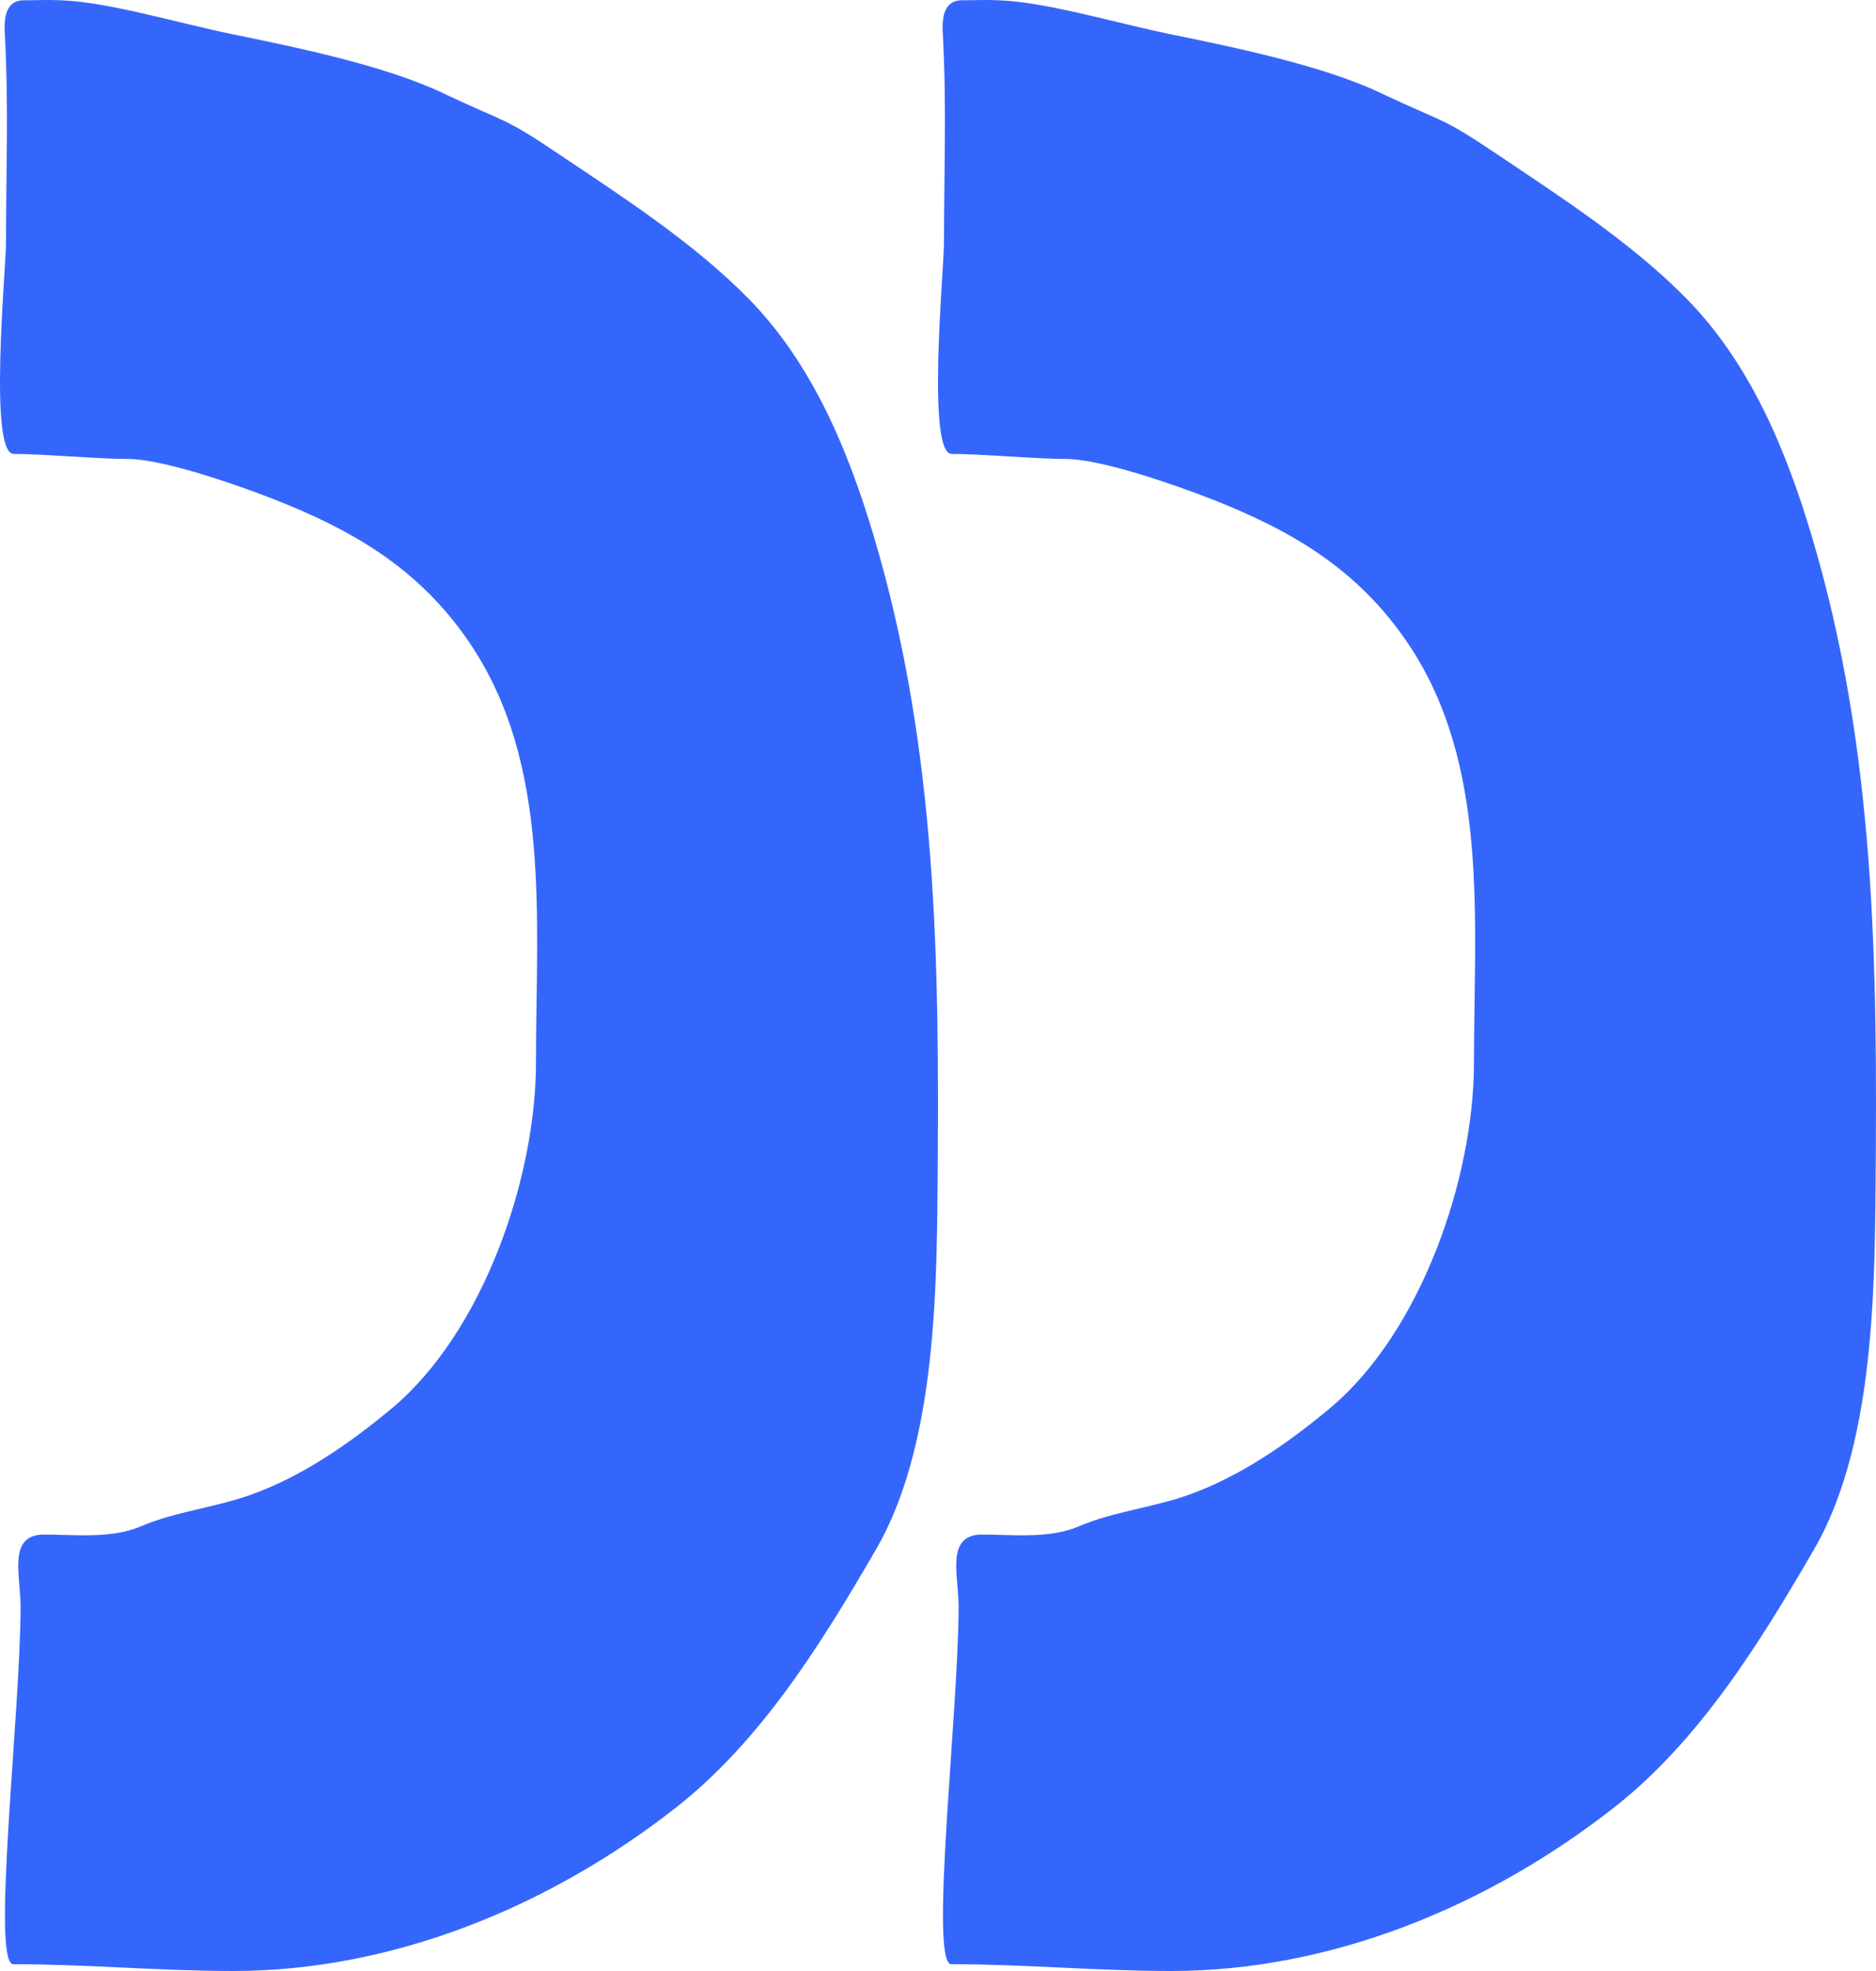
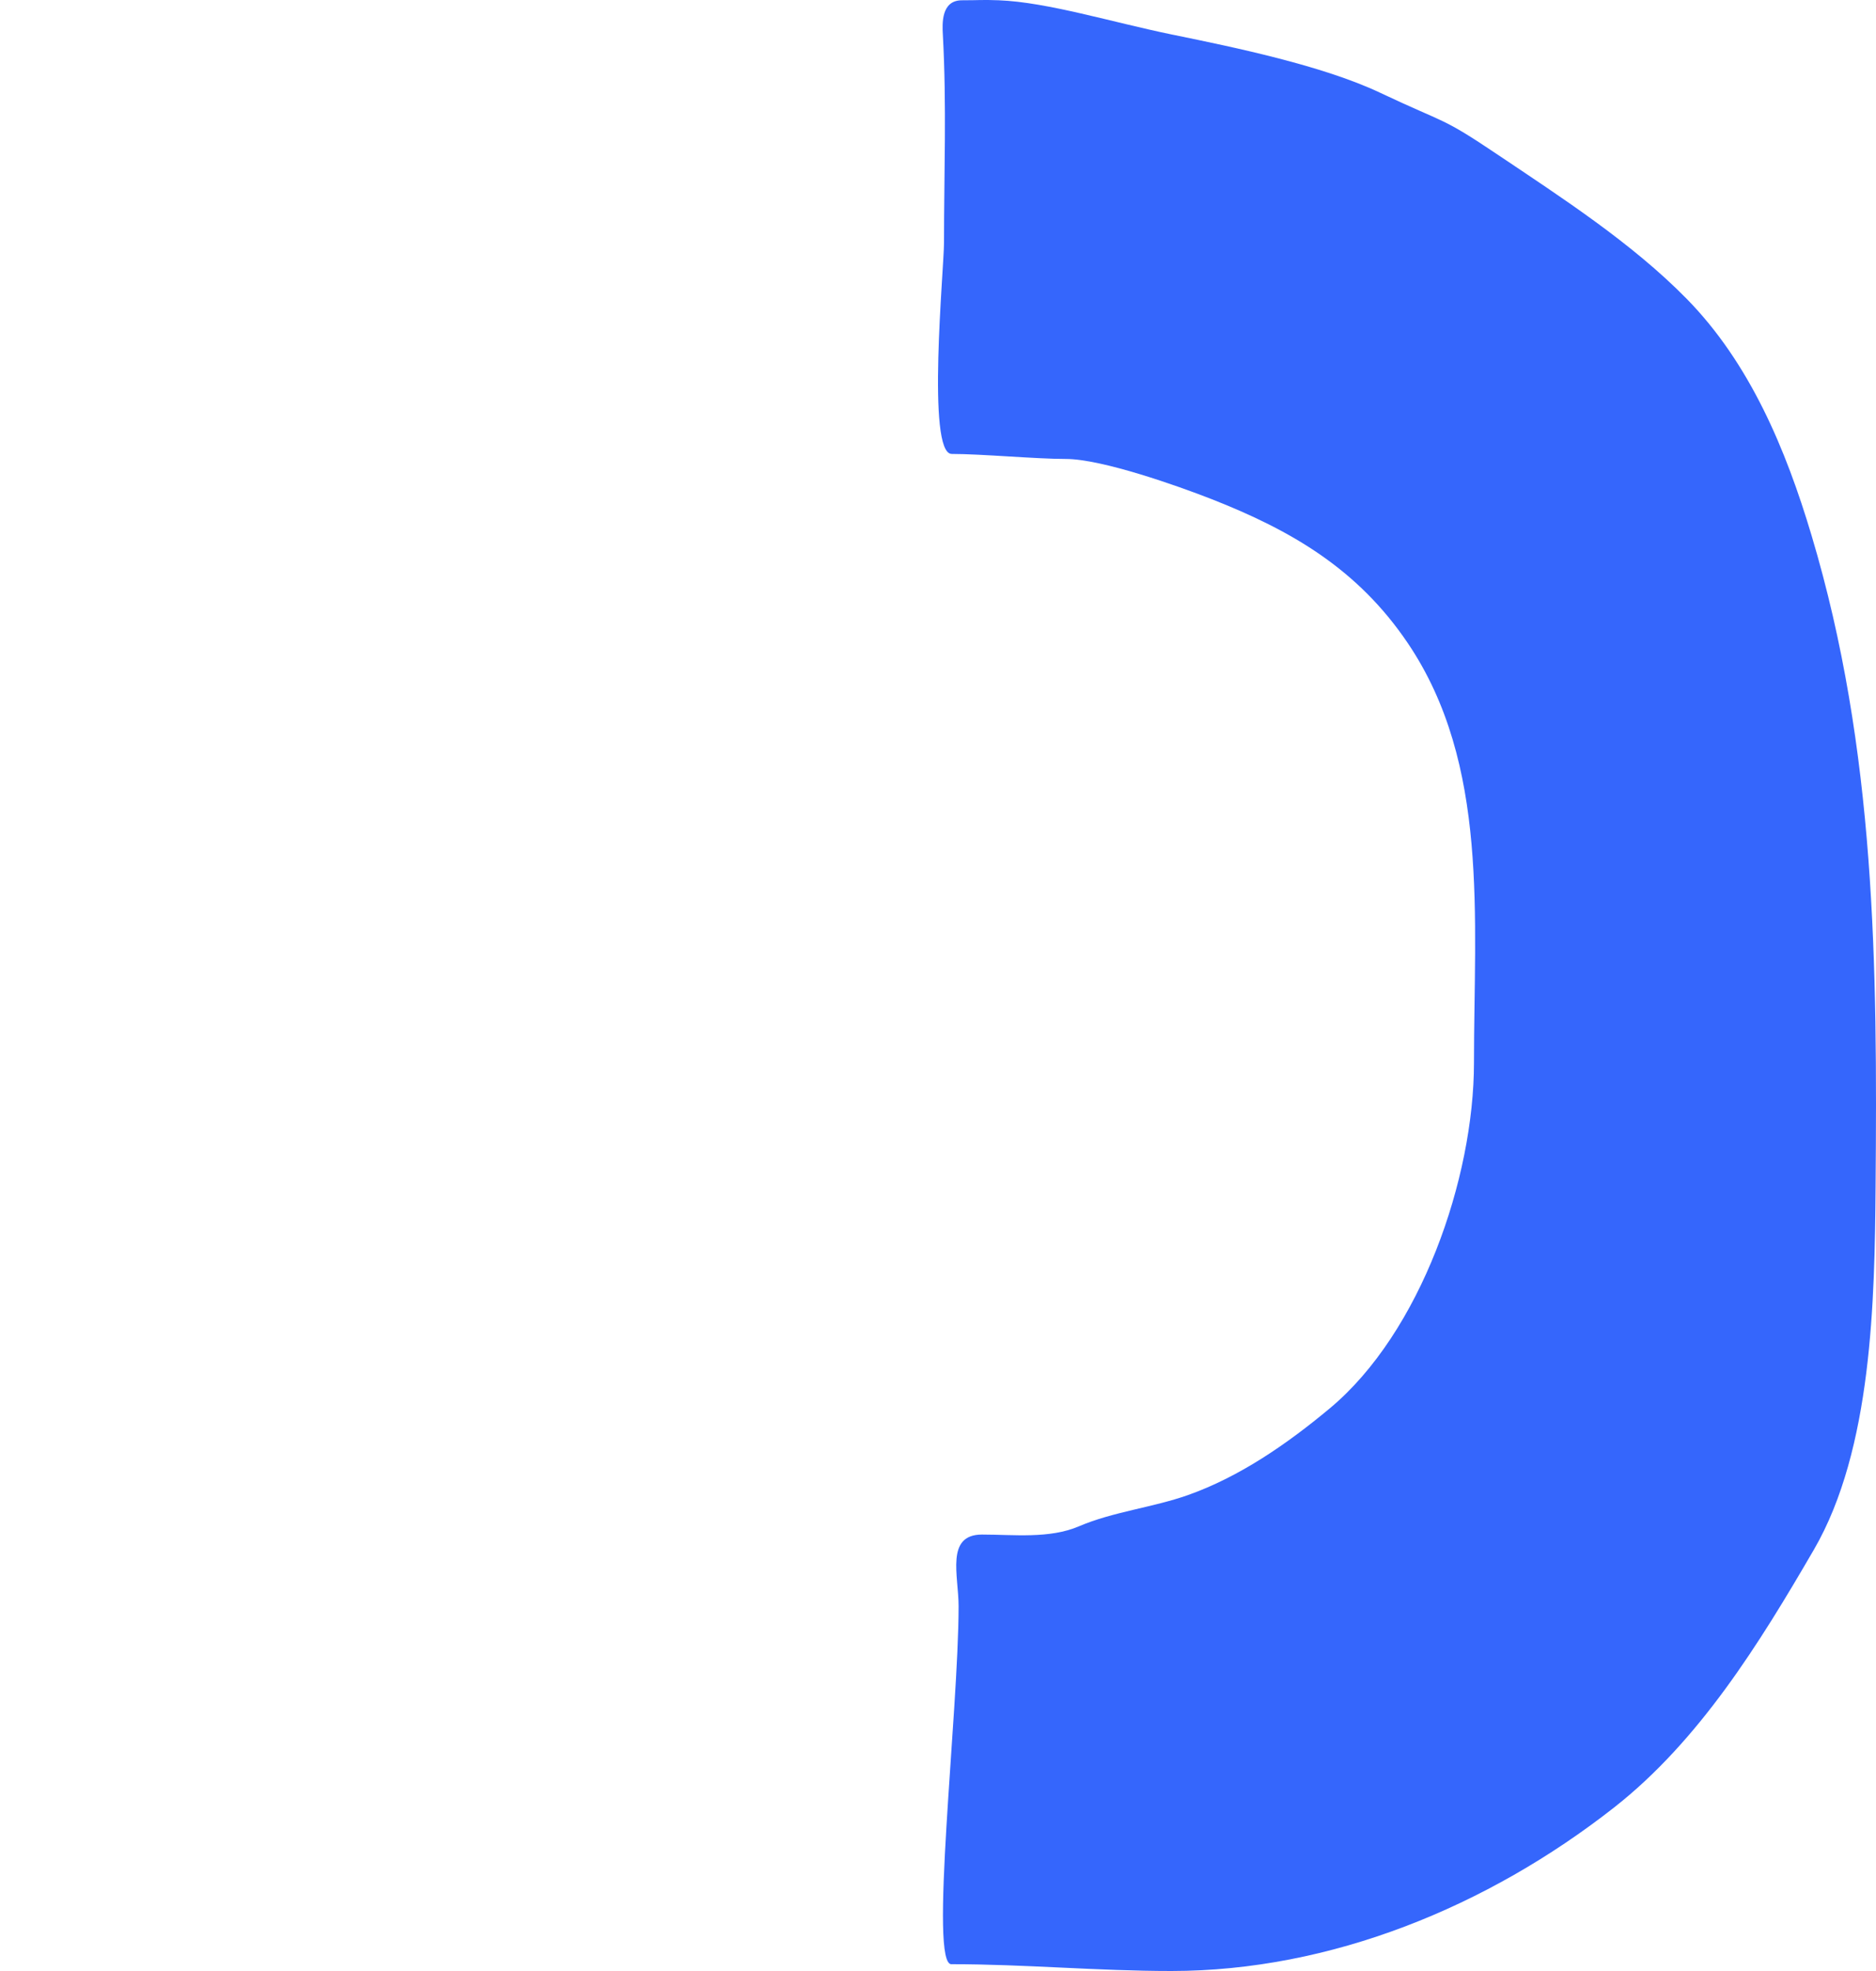
<svg xmlns="http://www.w3.org/2000/svg" width="40" height="42" viewBox="0 0 40 42" fill="none">
-   <path d="M0.439 34.226C0.439 36.492 -0.204 41.937 0.296 41.855C1.844 41.855 3.401 42 4.974 42C8.38 42 11.723 40.625 14.409 38.521C16.231 37.094 17.514 35.02 18.675 33.023C19.921 30.88 19.971 27.686 19.991 25.306C20.031 20.561 19.995 15.988 18.627 11.413C18.076 9.568 17.309 7.738 15.963 6.367C14.796 5.179 13.299 4.212 11.941 3.301C10.701 2.467 10.871 2.659 9.426 1.976C8.197 1.395 6.304 1.006 5.058 0.75L4.974 0.733C3.73 0.477 2.324 0.045 1.299 0.006C0.93 -0.008 0.886 0.006 0.51 0.006C0.064 0.006 0.091 0.509 0.103 0.733C0.186 2.248 0.128 3.679 0.128 5.173C0.128 5.711 -0.25 9.673 0.293 9.673C0.936 9.673 2.082 9.78 2.724 9.78C3.496 9.78 5.128 10.36 5.826 10.633C7.55 11.308 8.957 12.135 10.018 13.706C11.758 16.283 11.428 19.558 11.428 22.642C11.428 25.115 10.293 28.395 8.352 30.012C7.448 30.765 6.434 31.469 5.323 31.861C4.575 32.124 3.726 32.215 3.008 32.523C2.375 32.794 1.612 32.7 0.938 32.7C0.155 32.7 0.439 33.576 0.439 34.226Z" fill="#3566FC" />
  <path d="M20.439 34.226C20.439 36.492 19.796 41.937 20.296 41.855C21.845 41.855 23.401 42 24.974 42C28.38 42 31.723 40.625 34.409 38.521C36.231 37.094 37.514 35.02 38.675 33.023C39.921 30.88 39.971 27.686 39.991 25.306C40.031 20.561 39.995 15.988 38.627 11.413C38.076 9.568 37.309 7.738 35.963 6.367C34.796 5.179 33.298 4.212 31.942 3.301C30.701 2.467 30.871 2.659 29.426 1.976C28.197 1.395 26.304 1.006 25.058 0.75L24.974 0.733C23.73 0.477 22.324 0.045 21.299 0.006C20.93 -0.008 20.886 0.006 20.51 0.006C20.064 0.006 20.091 0.509 20.103 0.733C20.186 2.248 20.128 3.679 20.128 5.173C20.128 5.711 19.75 9.673 20.293 9.673C20.936 9.673 22.082 9.78 22.724 9.78C23.497 9.78 25.128 10.36 25.826 10.633C27.55 11.308 28.957 12.135 30.018 13.706C31.758 16.283 31.428 19.558 31.428 22.642C31.428 25.115 30.293 28.395 28.352 30.012C27.448 30.765 26.434 31.469 25.323 31.861C24.575 32.124 23.726 32.215 23.008 32.523C22.375 32.794 21.612 32.7 20.938 32.7C20.155 32.7 20.439 33.576 20.439 34.226Z" fill="#3566FC" />
</svg>